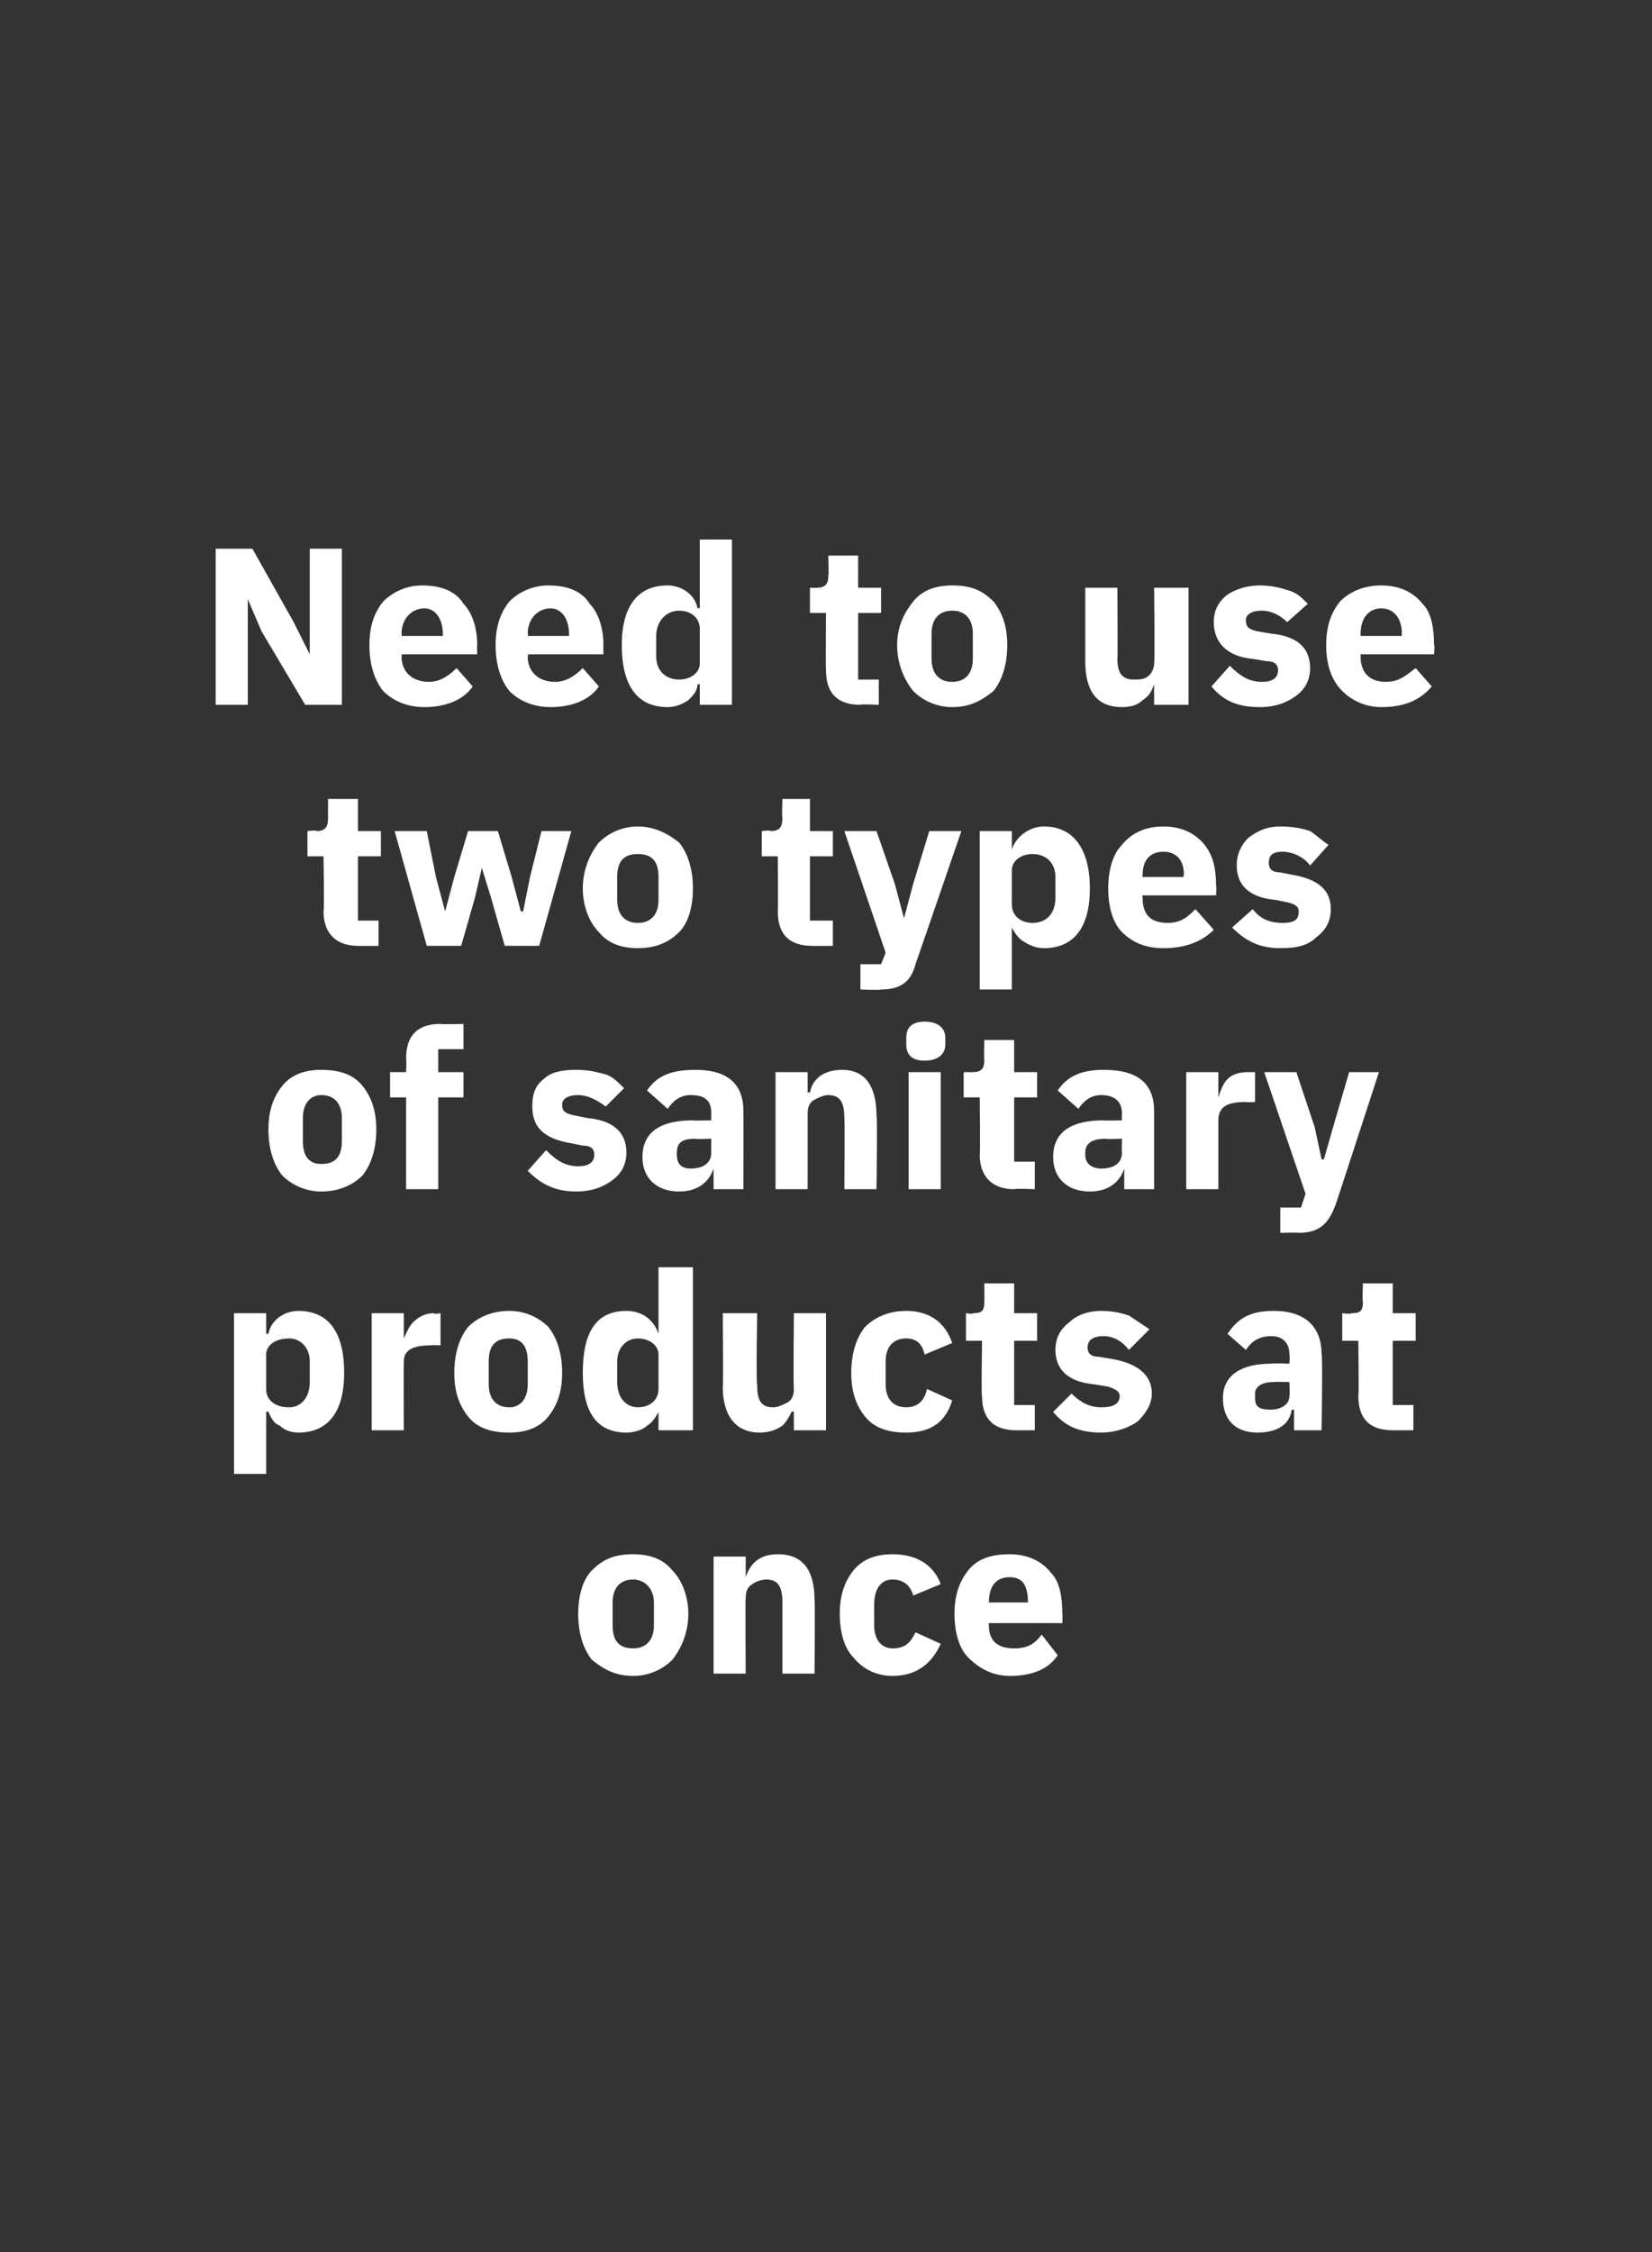
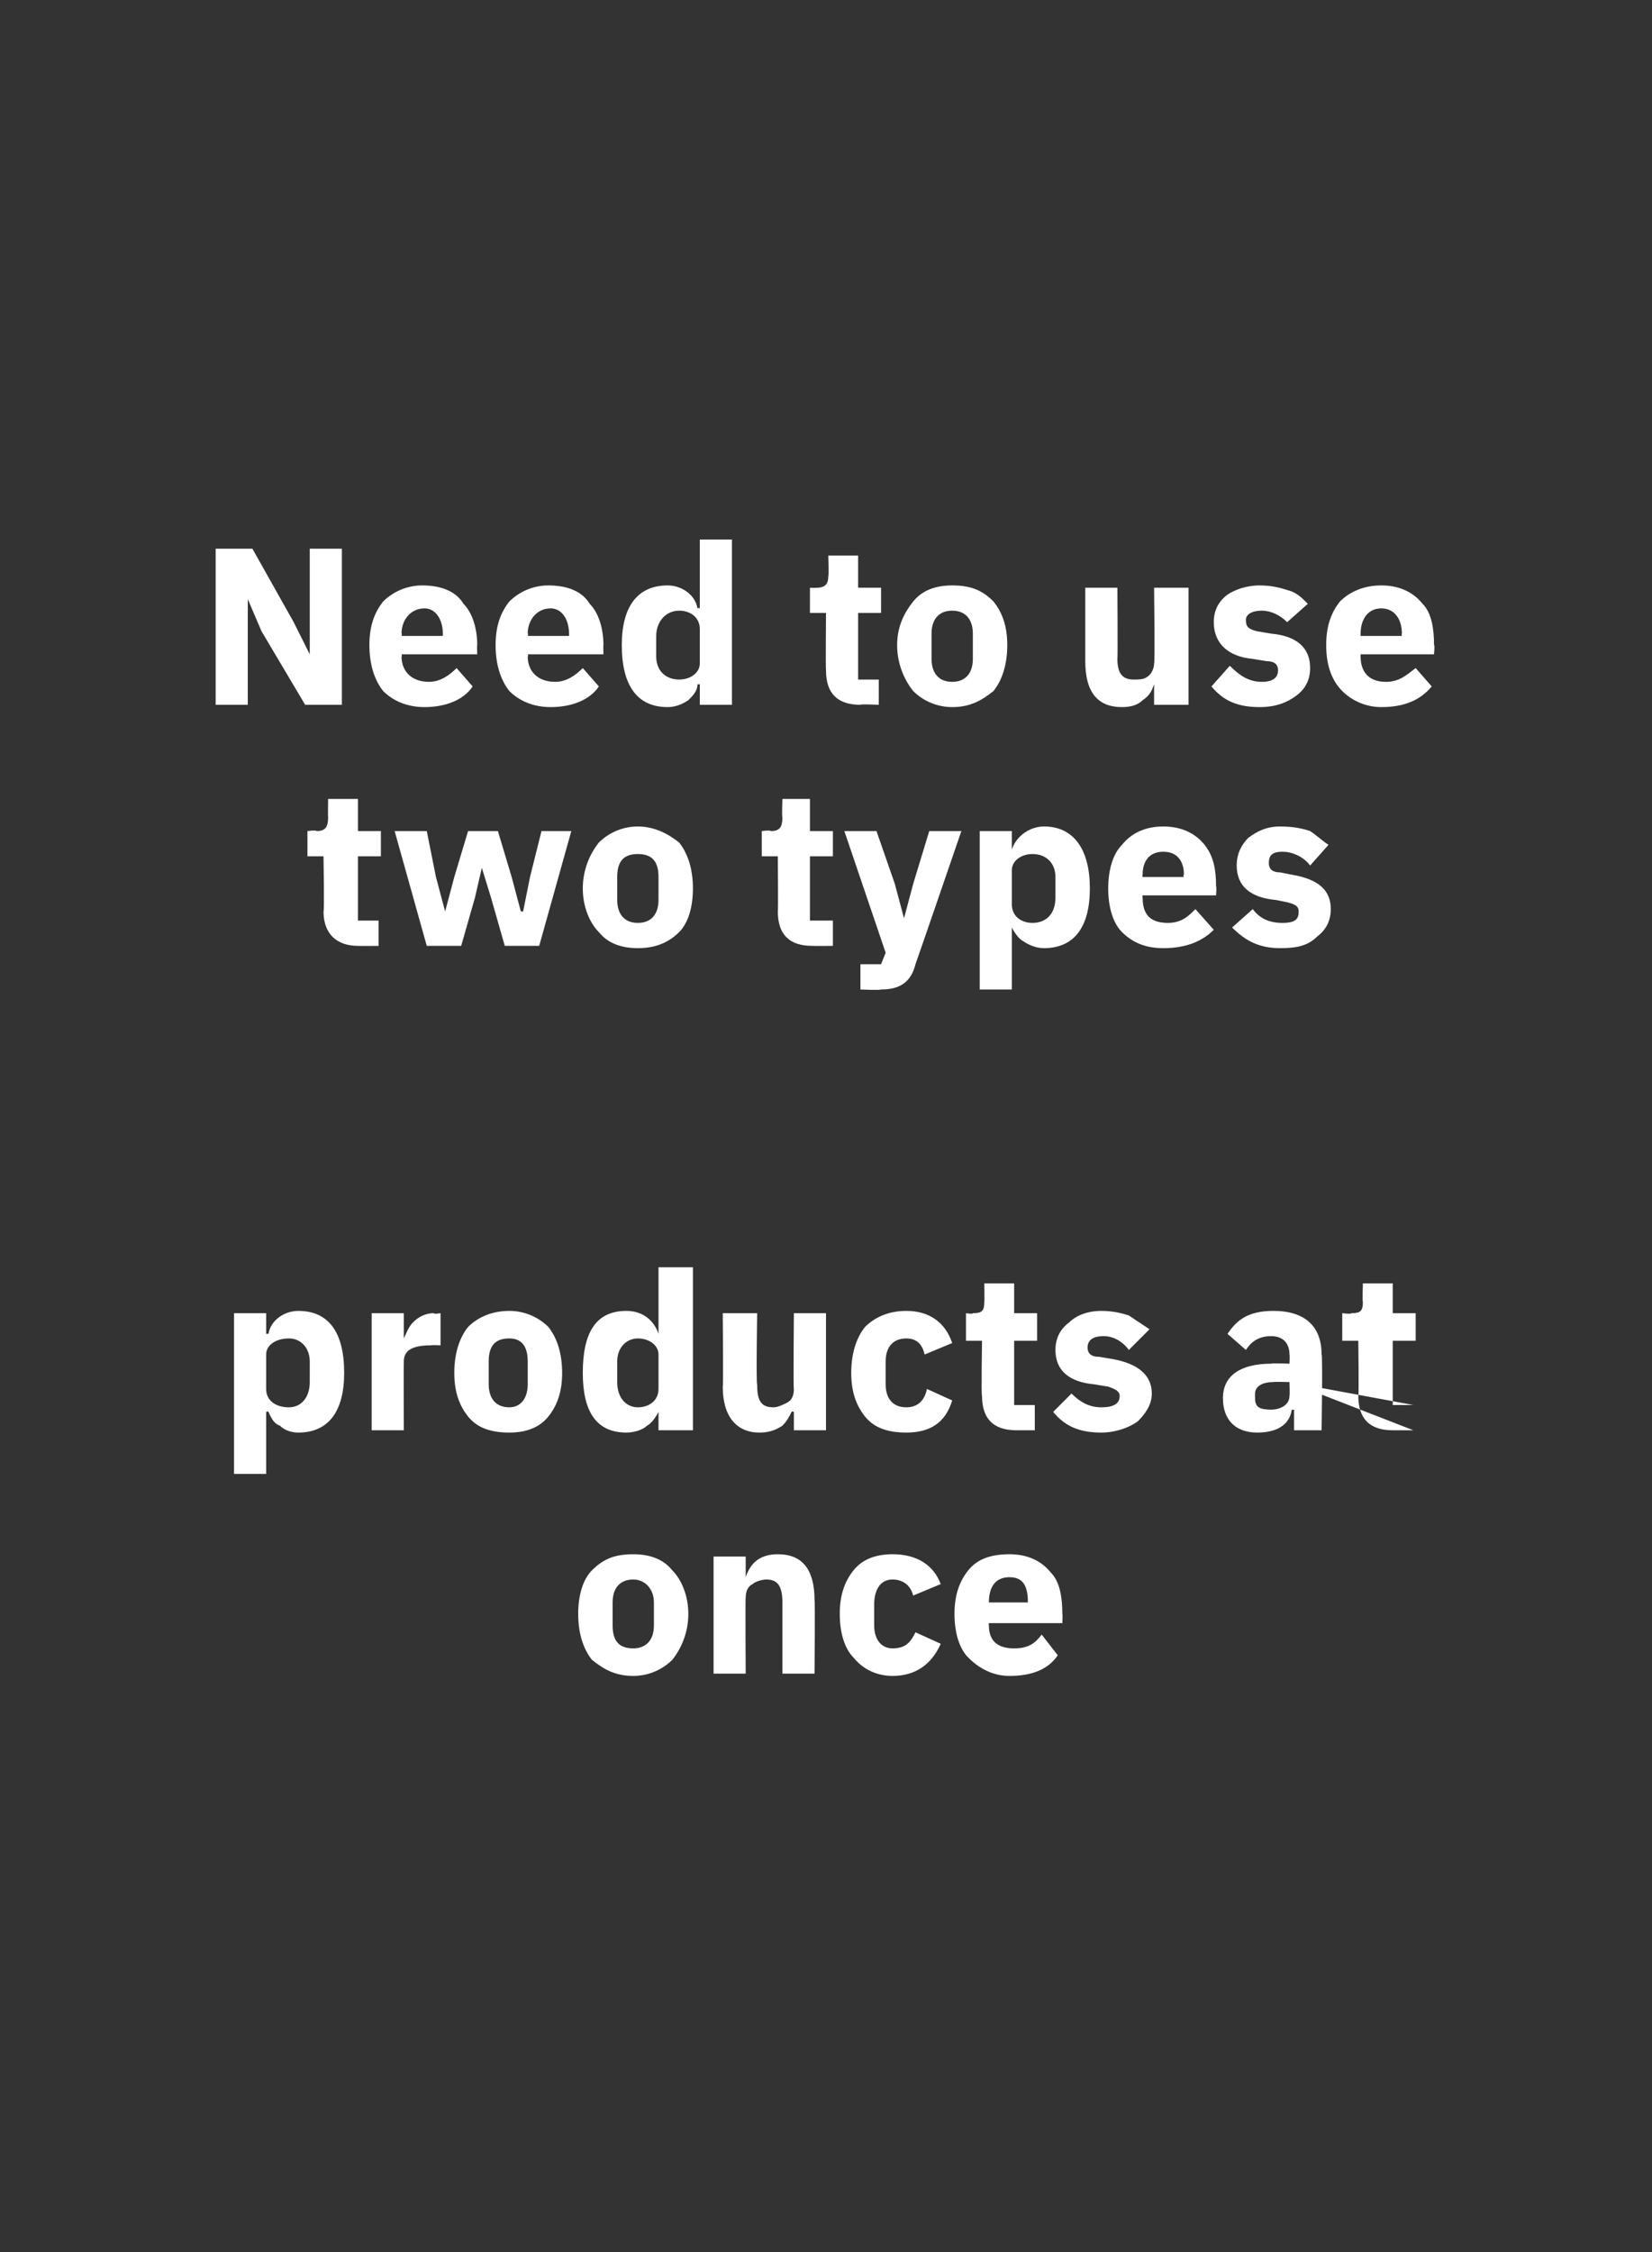
<svg xmlns="http://www.w3.org/2000/svg" version="1.1" width="72px" height="98.1px" viewBox="0 -1 72 98.1" style="top:-1px">
  <rect x="0" y="-1" width="72" height="98.1" fill="#333333" stroke="none" />
  <desc>Need to use two types of sanitary products at once</desc>
  <defs />
  <g id="Polygon175621">
    <path d="M 29.3 71.3 C 29.7 70.8 30 70.1 30 69.3 C 30 68.5 29.7 67.8 29.3 67.4 C 28.9 66.9 28.3 66.7 27.6 66.7 C 26.8 66.7 26.3 66.9 25.8 67.4 C 25.4 67.8 25.2 68.5 25.2 69.3 C 25.2 70.1 25.4 70.8 25.8 71.3 C 26.3 71.7 26.8 72 27.6 72 C 28.3 72 28.9 71.7 29.3 71.3 Z M 26.7 69.8 C 26.7 69.8 26.7 68.8 26.7 68.8 C 26.7 68.2 27 67.8 27.6 67.8 C 28.1 67.8 28.5 68.2 28.5 68.8 C 28.5 68.8 28.5 69.8 28.5 69.8 C 28.5 70.5 28.1 70.8 27.6 70.8 C 27 70.8 26.7 70.5 26.7 69.8 Z M 32.5 71.9 C 32.5 71.9 32.48 68.58 32.5 68.6 C 32.5 68.3 32.6 68.1 32.8 68 C 32.9 67.9 33.2 67.8 33.4 67.8 C 33.9 67.8 34.1 68.1 34.1 68.8 C 34.1 68.8 34.1 71.9 34.1 71.9 L 35.5 71.9 C 35.5 71.9 35.53 68.68 35.5 68.7 C 35.5 67.4 35 66.7 33.9 66.7 C 33.1 66.7 32.7 67.1 32.5 67.7 C 32.54 67.65 32.5 67.7 32.5 67.7 L 32.5 66.8 L 31.1 66.8 L 31.1 71.9 L 32.5 71.9 Z M 41 70.6 C 41 70.6 39.9 70.1 39.9 70.1 C 39.7 70.5 39.5 70.8 38.9 70.8 C 38.4 70.8 38.1 70.4 38.1 69.8 C 38.1 69.8 38.1 68.9 38.1 68.9 C 38.1 68.2 38.4 67.8 38.9 67.8 C 39.4 67.8 39.7 68.1 39.8 68.5 C 39.8 68.5 41 68 41 68 C 40.7 67.2 40 66.7 38.9 66.7 C 38.2 66.7 37.6 66.9 37.2 67.4 C 36.8 67.9 36.6 68.5 36.6 69.3 C 36.6 70.1 36.8 70.8 37.2 71.2 C 37.6 71.7 38.2 72 38.9 72 C 39.9 72 40.6 71.5 41 70.6 Z M 46.1 71.1 C 46.1 71.1 45.4 70.2 45.4 70.2 C 45.1 70.6 44.8 70.8 44.2 70.8 C 43.4 70.8 43.1 70.4 43.1 69.8 C 43.08 69.76 43.1 69.7 43.1 69.7 L 46.3 69.7 C 46.3 69.7 46.32 69.26 46.3 69.3 C 46.3 68.6 46.2 67.9 45.8 67.5 C 45.4 67 44.8 66.7 44 66.7 C 43.2 66.7 42.6 66.9 42.2 67.4 C 41.8 67.9 41.6 68.5 41.6 69.3 C 41.6 70.1 41.8 70.8 42.2 71.2 C 42.7 71.7 43.3 72 44 72 C 45 72 45.7 71.7 46.1 71.1 Z M 44.8 68.8 C 44.85 68.76 44.8 68.8 44.8 68.8 L 43.1 68.8 C 43.1 68.8 43.08 68.77 43.1 68.8 C 43.1 68.1 43.4 67.7 44 67.7 C 44.6 67.7 44.8 68.1 44.8 68.8 Z " stroke="none" fill="#fff" />
  </g>
  <g id="Polygon175620">
-     <path d="M 10.2 63.2 L 11.6 63.2 L 11.6 60.5 C 11.6 60.5 11.69 60.46 11.7 60.5 C 11.8 60.7 11.9 61 12.2 61.1 C 12.4 61.3 12.7 61.4 13 61.4 C 14.3 61.4 15 60.5 15 58.8 C 15 57 14.3 56.1 13 56.1 C 12.4 56.1 11.8 56.5 11.7 57.1 C 11.69 57.1 11.6 57.1 11.6 57.1 L 11.6 56.2 L 10.2 56.2 L 10.2 63.2 Z M 11.6 59.5 C 11.6 59.5 11.6 58 11.6 58 C 11.6 57.6 12 57.3 12.6 57.3 C 13.1 57.3 13.5 57.7 13.5 58.3 C 13.5 58.3 13.5 59.2 13.5 59.2 C 13.5 59.9 13.1 60.3 12.6 60.3 C 12 60.3 11.6 60 11.6 59.5 Z M 17.6 61.3 C 17.6 61.3 17.59 58.35 17.6 58.3 C 17.6 57.8 18 57.6 18.8 57.6 C 18.82 57.58 19.2 57.6 19.2 57.6 L 19.2 56.2 C 19.2 56.2 18.93 56.25 18.9 56.2 C 18.5 56.2 18.2 56.4 18 56.6 C 17.8 56.8 17.7 57.1 17.6 57.3 C 17.64 57.35 17.6 57.3 17.6 57.3 L 17.6 56.2 L 16.2 56.2 L 16.2 61.3 L 17.6 61.3 Z M 23.9 60.7 C 24.3 60.2 24.5 59.6 24.5 58.8 C 24.5 58 24.3 57.3 23.9 56.8 C 23.5 56.4 22.9 56.1 22.2 56.1 C 21.4 56.1 20.8 56.4 20.4 56.8 C 20 57.3 19.8 58 19.8 58.8 C 19.8 59.6 20 60.2 20.4 60.7 C 20.8 61.2 21.4 61.4 22.2 61.4 C 22.9 61.4 23.5 61.2 23.9 60.7 Z M 21.3 59.3 C 21.3 59.3 21.3 58.3 21.3 58.3 C 21.3 57.6 21.6 57.3 22.2 57.3 C 22.7 57.3 23 57.6 23 58.3 C 23 58.3 23 59.3 23 59.3 C 23 59.9 22.7 60.3 22.2 60.3 C 21.6 60.3 21.3 59.9 21.3 59.3 Z M 28.7 61.3 L 30.2 61.3 L 30.2 54.2 L 28.7 54.2 L 28.7 57.1 C 28.7 57.1 28.68 57.1 28.7 57.1 C 28.5 56.5 28 56.1 27.3 56.1 C 26 56.1 25.4 57 25.4 58.8 C 25.4 60.5 26 61.4 27.3 61.4 C 27.6 61.4 28 61.3 28.2 61.1 C 28.4 61 28.6 60.7 28.7 60.5 C 28.68 60.46 28.7 60.5 28.7 60.5 L 28.7 61.3 Z M 26.9 59.2 C 26.9 59.2 26.9 58.3 26.9 58.3 C 26.9 57.7 27.3 57.3 27.8 57.3 C 28.3 57.3 28.7 57.6 28.7 58 C 28.7 58 28.7 59.5 28.7 59.5 C 28.7 60 28.3 60.3 27.8 60.3 C 27.3 60.3 26.9 59.9 26.9 59.2 Z M 34.6 61.3 L 36 61.3 L 36 56.2 L 34.6 56.2 C 34.6 56.2 34.57 59.53 34.6 59.5 C 34.6 59.8 34.5 60 34.3 60.1 C 34.1 60.2 33.9 60.3 33.7 60.3 C 33.1 60.3 33 59.9 33 59.3 C 32.95 59.3 33 56.2 33 56.2 L 31.5 56.2 C 31.5 56.2 31.53 59.43 31.5 59.4 C 31.5 60.7 32.1 61.4 33.1 61.4 C 33.5 61.4 33.8 61.3 34.1 61.1 C 34.3 60.9 34.4 60.7 34.5 60.5 C 34.52 60.46 34.6 60.5 34.6 60.5 L 34.6 61.3 Z M 41.5 60 C 41.5 60 40.4 59.5 40.4 59.5 C 40.3 60 40 60.3 39.5 60.3 C 38.9 60.3 38.6 59.9 38.6 59.3 C 38.6 59.3 38.6 58.3 38.6 58.3 C 38.6 57.7 38.9 57.3 39.5 57.3 C 40 57.3 40.2 57.6 40.3 58 C 40.3 58 41.5 57.5 41.5 57.5 C 41.2 56.6 40.5 56.1 39.5 56.1 C 38.7 56.1 38.1 56.4 37.7 56.8 C 37.3 57.3 37.1 58 37.1 58.8 C 37.1 59.6 37.3 60.2 37.7 60.7 C 38.1 61.2 38.7 61.4 39.5 61.4 C 40.5 61.4 41.2 61 41.5 60 Z M 45.1 61.3 L 45.1 60.2 L 44.2 60.2 L 44.2 57.4 L 45.2 57.4 L 45.2 56.2 L 44.2 56.2 L 44.2 54.9 L 42.9 54.9 C 42.9 54.9 42.91 55.71 42.9 55.7 C 42.9 56.1 42.8 56.2 42.4 56.2 C 42.41 56.25 42.1 56.2 42.1 56.2 L 42.1 57.4 L 42.8 57.4 C 42.8 57.4 42.76 59.83 42.8 59.8 C 42.8 60.8 43.3 61.3 44.3 61.3 C 44.26 61.3 45.1 61.3 45.1 61.3 Z M 49.6 60.9 C 49.9 60.6 50.2 60.2 50.2 59.7 C 50.2 58.9 49.6 58.4 48.5 58.2 C 48.5 58.2 47.9 58.1 47.9 58.1 C 47.5 58.1 47.4 57.9 47.4 57.7 C 47.4 57.4 47.6 57.2 48.1 57.2 C 48.5 57.2 48.9 57.4 49.2 57.8 C 49.2 57.8 50.1 56.9 50.1 56.9 C 49.8 56.7 49.5 56.5 49.2 56.3 C 48.9 56.2 48.5 56.1 48 56.1 C 47.4 56.1 46.9 56.3 46.6 56.6 C 46.2 56.9 46 57.3 46 57.8 C 46 58.7 46.6 59.2 47.7 59.3 C 47.7 59.3 48.3 59.4 48.3 59.4 C 48.6 59.5 48.8 59.6 48.8 59.8 C 48.8 60.1 48.6 60.3 48 60.3 C 47.5 60.3 47.1 60.1 46.7 59.7 C 46.7 59.7 45.9 60.5 45.9 60.5 C 46.4 61.1 47 61.4 48 61.4 C 48.6 61.4 49.2 61.2 49.6 60.9 Z M 57.6 58 C 57.65 57.98 57.6 61.3 57.6 61.3 L 56.4 61.3 L 56.4 60.4 C 56.4 60.4 56.31 60.42 56.3 60.4 C 56.2 61.1 55.6 61.4 54.8 61.4 C 53.8 61.4 53.3 60.8 53.3 59.9 C 53.3 58.9 54.1 58.4 55.4 58.4 C 55.43 58.37 56.2 58.4 56.2 58.4 C 56.2 58.4 56.22 58.05 56.2 58 C 56.2 57.6 56 57.2 55.4 57.2 C 54.8 57.2 54.5 57.5 54.3 57.8 C 54.3 57.8 53.5 57.1 53.5 57.1 C 53.9 56.5 54.4 56.1 55.5 56.1 C 56.9 56.1 57.6 56.8 57.6 58 Z M 56.2 59.2 C 56.2 59.2 55.53 59.18 55.5 59.2 C 55 59.2 54.7 59.4 54.7 59.7 C 54.7 59.7 54.7 59.9 54.7 59.9 C 54.7 60.3 54.9 60.4 55.4 60.4 C 55.8 60.4 56.2 60.2 56.2 59.8 C 56.22 59.77 56.2 59.2 56.2 59.2 Z M 61.6 61.3 L 61.6 60.2 L 60.7 60.2 L 60.7 57.4 L 61.7 57.4 L 61.7 56.2 L 60.7 56.2 L 60.7 54.9 L 59.4 54.9 C 59.4 54.9 59.37 55.71 59.4 55.7 C 59.4 56.1 59.3 56.2 58.9 56.2 C 58.87 56.25 58.5 56.2 58.5 56.2 L 58.5 57.4 L 59.2 57.4 C 59.2 57.4 59.23 59.83 59.2 59.8 C 59.2 60.8 59.7 61.3 60.7 61.3 C 60.73 61.3 61.6 61.3 61.6 61.3 Z " stroke="none" fill="#fff" />
+     <path d="M 10.2 63.2 L 11.6 63.2 L 11.6 60.5 C 11.6 60.5 11.69 60.46 11.7 60.5 C 11.8 60.7 11.9 61 12.2 61.1 C 12.4 61.3 12.7 61.4 13 61.4 C 14.3 61.4 15 60.5 15 58.8 C 15 57 14.3 56.1 13 56.1 C 12.4 56.1 11.8 56.5 11.7 57.1 C 11.69 57.1 11.6 57.1 11.6 57.1 L 11.6 56.2 L 10.2 56.2 L 10.2 63.2 Z M 11.6 59.5 C 11.6 59.5 11.6 58 11.6 58 C 11.6 57.6 12 57.3 12.6 57.3 C 13.1 57.3 13.5 57.7 13.5 58.3 C 13.5 58.3 13.5 59.2 13.5 59.2 C 13.5 59.9 13.1 60.3 12.6 60.3 C 12 60.3 11.6 60 11.6 59.5 Z M 17.6 61.3 C 17.6 61.3 17.59 58.35 17.6 58.3 C 17.6 57.8 18 57.6 18.8 57.6 C 18.82 57.58 19.2 57.6 19.2 57.6 L 19.2 56.2 C 19.2 56.2 18.93 56.25 18.9 56.2 C 18.5 56.2 18.2 56.4 18 56.6 C 17.8 56.8 17.7 57.1 17.6 57.3 C 17.64 57.35 17.6 57.3 17.6 57.3 L 17.6 56.2 L 16.2 56.2 L 16.2 61.3 L 17.6 61.3 Z M 23.9 60.7 C 24.3 60.2 24.5 59.6 24.5 58.8 C 24.5 58 24.3 57.3 23.9 56.8 C 23.5 56.4 22.9 56.1 22.2 56.1 C 21.4 56.1 20.8 56.4 20.4 56.8 C 20 57.3 19.8 58 19.8 58.8 C 19.8 59.6 20 60.2 20.4 60.7 C 20.8 61.2 21.4 61.4 22.2 61.4 C 22.9 61.4 23.5 61.2 23.9 60.7 Z M 21.3 59.3 C 21.3 59.3 21.3 58.3 21.3 58.3 C 21.3 57.6 21.6 57.3 22.2 57.3 C 22.7 57.3 23 57.6 23 58.3 C 23 58.3 23 59.3 23 59.3 C 23 59.9 22.7 60.3 22.2 60.3 C 21.6 60.3 21.3 59.9 21.3 59.3 Z M 28.7 61.3 L 30.2 61.3 L 30.2 54.2 L 28.7 54.2 L 28.7 57.1 C 28.7 57.1 28.68 57.1 28.7 57.1 C 28.5 56.5 28 56.1 27.3 56.1 C 26 56.1 25.4 57 25.4 58.8 C 25.4 60.5 26 61.4 27.3 61.4 C 27.6 61.4 28 61.3 28.2 61.1 C 28.4 61 28.6 60.7 28.7 60.5 C 28.68 60.46 28.7 60.5 28.7 60.5 L 28.7 61.3 Z M 26.9 59.2 C 26.9 59.2 26.9 58.3 26.9 58.3 C 26.9 57.7 27.3 57.3 27.8 57.3 C 28.3 57.3 28.7 57.6 28.7 58 C 28.7 58 28.7 59.5 28.7 59.5 C 28.7 60 28.3 60.3 27.8 60.3 C 27.3 60.3 26.9 59.9 26.9 59.2 Z M 34.6 61.3 L 36 61.3 L 36 56.2 L 34.6 56.2 C 34.6 56.2 34.57 59.53 34.6 59.5 C 34.6 59.8 34.5 60 34.3 60.1 C 34.1 60.2 33.9 60.3 33.7 60.3 C 33.1 60.3 33 59.9 33 59.3 C 32.95 59.3 33 56.2 33 56.2 L 31.5 56.2 C 31.5 56.2 31.53 59.43 31.5 59.4 C 31.5 60.7 32.1 61.4 33.1 61.4 C 33.5 61.4 33.8 61.3 34.1 61.1 C 34.3 60.9 34.4 60.7 34.5 60.5 C 34.52 60.46 34.6 60.5 34.6 60.5 L 34.6 61.3 Z M 41.5 60 C 41.5 60 40.4 59.5 40.4 59.5 C 40.3 60 40 60.3 39.5 60.3 C 38.9 60.3 38.6 59.9 38.6 59.3 C 38.6 59.3 38.6 58.3 38.6 58.3 C 38.6 57.7 38.9 57.3 39.5 57.3 C 40 57.3 40.2 57.6 40.3 58 C 40.3 58 41.5 57.5 41.5 57.5 C 41.2 56.6 40.5 56.1 39.5 56.1 C 38.7 56.1 38.1 56.4 37.7 56.8 C 37.3 57.3 37.1 58 37.1 58.8 C 37.1 59.6 37.3 60.2 37.7 60.7 C 38.1 61.2 38.7 61.4 39.5 61.4 C 40.5 61.4 41.2 61 41.5 60 Z M 45.1 61.3 L 45.1 60.2 L 44.2 60.2 L 44.2 57.4 L 45.2 57.4 L 45.2 56.2 L 44.2 56.2 L 44.2 54.9 L 42.9 54.9 C 42.9 54.9 42.91 55.71 42.9 55.7 C 42.9 56.1 42.8 56.2 42.4 56.2 C 42.41 56.25 42.1 56.2 42.1 56.2 L 42.1 57.4 L 42.8 57.4 C 42.8 57.4 42.76 59.83 42.8 59.8 C 42.8 60.8 43.3 61.3 44.3 61.3 C 44.26 61.3 45.1 61.3 45.1 61.3 Z M 49.6 60.9 C 49.9 60.6 50.2 60.2 50.2 59.7 C 50.2 58.9 49.6 58.4 48.5 58.2 C 48.5 58.2 47.9 58.1 47.9 58.1 C 47.5 58.1 47.4 57.9 47.4 57.7 C 47.4 57.4 47.6 57.2 48.1 57.2 C 48.5 57.2 48.9 57.4 49.2 57.8 C 49.2 57.8 50.1 56.9 50.1 56.9 C 49.8 56.7 49.5 56.5 49.2 56.3 C 48.9 56.2 48.5 56.1 48 56.1 C 47.4 56.1 46.9 56.3 46.6 56.6 C 46.2 56.9 46 57.3 46 57.8 C 46 58.7 46.6 59.2 47.7 59.3 C 47.7 59.3 48.3 59.4 48.3 59.4 C 48.6 59.5 48.8 59.6 48.8 59.8 C 48.8 60.1 48.6 60.3 48 60.3 C 47.5 60.3 47.1 60.1 46.7 59.7 C 46.7 59.7 45.9 60.5 45.9 60.5 C 46.4 61.1 47 61.4 48 61.4 C 48.6 61.4 49.2 61.2 49.6 60.9 Z M 57.6 58 C 57.65 57.98 57.6 61.3 57.6 61.3 L 56.4 61.3 L 56.4 60.4 C 56.4 60.4 56.31 60.42 56.3 60.4 C 56.2 61.1 55.6 61.4 54.8 61.4 C 53.8 61.4 53.3 60.8 53.3 59.9 C 53.3 58.9 54.1 58.4 55.4 58.4 C 55.43 58.37 56.2 58.4 56.2 58.4 C 56.2 58.4 56.22 58.05 56.2 58 C 56.2 57.6 56 57.2 55.4 57.2 C 54.8 57.2 54.5 57.5 54.3 57.8 C 54.3 57.8 53.5 57.1 53.5 57.1 C 53.9 56.5 54.4 56.1 55.5 56.1 C 56.9 56.1 57.6 56.8 57.6 58 Z M 56.2 59.2 C 56.2 59.2 55.53 59.18 55.5 59.2 C 55 59.2 54.7 59.4 54.7 59.7 C 54.7 59.7 54.7 59.9 54.7 59.9 C 54.7 60.3 54.9 60.4 55.4 60.4 C 55.8 60.4 56.2 60.2 56.2 59.8 C 56.22 59.77 56.2 59.2 56.2 59.2 Z L 61.6 60.2 L 60.7 60.2 L 60.7 57.4 L 61.7 57.4 L 61.7 56.2 L 60.7 56.2 L 60.7 54.9 L 59.4 54.9 C 59.4 54.9 59.37 55.71 59.4 55.7 C 59.4 56.1 59.3 56.2 58.9 56.2 C 58.87 56.25 58.5 56.2 58.5 56.2 L 58.5 57.4 L 59.2 57.4 C 59.2 57.4 59.23 59.83 59.2 59.8 C 59.2 60.8 59.7 61.3 60.7 61.3 C 60.73 61.3 61.6 61.3 61.6 61.3 Z " stroke="none" fill="#fff" />
  </g>
  <g id="Polygon175619">
-     <path d="M 15.8 50.2 C 16.2 49.7 16.4 49 16.4 48.2 C 16.4 47.4 16.2 46.8 15.8 46.3 C 15.4 45.8 14.8 45.6 14 45.6 C 13.3 45.6 12.7 45.8 12.3 46.3 C 11.9 46.8 11.7 47.4 11.7 48.2 C 11.7 49 11.9 49.7 12.3 50.2 C 12.7 50.6 13.3 50.9 14 50.9 C 14.8 50.9 15.4 50.6 15.8 50.2 Z M 13.2 48.7 C 13.2 48.7 13.2 47.7 13.2 47.7 C 13.2 47.1 13.5 46.7 14 46.7 C 14.6 46.7 14.9 47.1 14.9 47.7 C 14.9 47.7 14.9 48.7 14.9 48.7 C 14.9 49.4 14.6 49.7 14 49.7 C 13.5 49.7 13.2 49.4 13.2 48.7 Z M 17.7 50.8 L 19.1 50.8 L 19.1 46.8 L 20.2 46.8 L 20.2 45.7 L 19.1 45.7 L 19.1 44.7 L 20.2 44.7 L 20.2 43.6 C 20.2 43.6 19.23 43.63 19.2 43.6 C 18.2 43.6 17.7 44.1 17.7 45.1 C 17.72 45.1 17.7 45.7 17.7 45.7 L 17 45.7 L 17 46.8 L 17.7 46.8 L 17.7 50.8 Z M 26.7 50.4 C 27.1 50.1 27.3 49.7 27.3 49.2 C 27.3 48.3 26.7 47.8 25.6 47.7 C 25.6 47.7 25.1 47.6 25.1 47.6 C 24.6 47.5 24.5 47.4 24.5 47.1 C 24.5 46.9 24.7 46.7 25.2 46.7 C 25.6 46.7 26 46.9 26.4 47.2 C 26.4 47.2 27.2 46.4 27.2 46.4 C 26.9 46.1 26.7 45.9 26.4 45.8 C 26 45.7 25.7 45.6 25.1 45.6 C 24.5 45.6 24 45.7 23.7 46 C 23.3 46.3 23.2 46.7 23.2 47.2 C 23.2 48.1 23.7 48.6 24.9 48.8 C 24.9 48.8 25.4 48.9 25.4 48.9 C 25.7 48.9 25.9 49 25.9 49.3 C 25.9 49.6 25.7 49.8 25.2 49.8 C 24.6 49.8 24.2 49.5 23.8 49.1 C 23.8 49.1 23 50 23 50 C 23.5 50.5 24.1 50.9 25.1 50.9 C 25.8 50.9 26.3 50.7 26.7 50.4 Z M 32.4 47.4 C 32.41 47.43 32.4 50.8 32.4 50.8 L 31.1 50.8 L 31.1 49.9 C 31.1 49.9 31.07 49.87 31.1 49.9 C 30.9 50.5 30.4 50.9 29.6 50.9 C 28.6 50.9 28 50.3 28 49.4 C 28 48.3 28.8 47.8 30.2 47.8 C 30.19 47.82 31 47.8 31 47.8 C 31 47.8 30.99 47.5 31 47.5 C 31 47 30.8 46.7 30.1 46.7 C 29.6 46.7 29.3 47 29.1 47.3 C 29.1 47.3 28.2 46.5 28.2 46.5 C 28.6 45.9 29.2 45.6 30.3 45.6 C 31.7 45.6 32.4 46.2 32.4 47.4 Z M 31 48.6 C 31 48.6 30.29 48.63 30.3 48.6 C 29.7 48.6 29.5 48.8 29.5 49.2 C 29.5 49.2 29.5 49.3 29.5 49.3 C 29.5 49.7 29.7 49.9 30.1 49.9 C 30.6 49.9 31 49.7 31 49.2 C 30.99 49.23 31 48.6 31 48.6 Z M 35.2 50.8 C 35.2 50.8 35.2 47.48 35.2 47.5 C 35.2 47.2 35.3 47 35.5 46.9 C 35.7 46.8 35.9 46.7 36.1 46.7 C 36.6 46.7 36.8 47 36.8 47.7 C 36.82 47.7 36.8 50.8 36.8 50.8 L 38.2 50.8 C 38.2 50.8 38.25 47.59 38.2 47.6 C 38.2 46.3 37.7 45.6 36.7 45.6 C 35.9 45.6 35.4 46 35.3 46.6 C 35.26 46.56 35.2 46.6 35.2 46.6 L 35.2 45.7 L 33.8 45.7 L 33.8 50.8 L 35.2 50.8 Z M 41.2 44.5 C 41.2 44.5 41.2 44.2 41.2 44.2 C 41.2 43.8 40.9 43.5 40.3 43.5 C 39.7 43.5 39.5 43.8 39.5 44.2 C 39.5 44.2 39.5 44.5 39.5 44.5 C 39.5 44.9 39.7 45.2 40.3 45.2 C 40.9 45.2 41.2 44.9 41.2 44.5 Z M 39.6 50.8 L 41 50.8 L 41 45.7 L 39.6 45.7 L 39.6 50.8 Z M 45.1 50.8 L 45.1 49.6 L 44.2 49.6 L 44.2 46.8 L 45.2 46.8 L 45.2 45.7 L 44.2 45.7 L 44.2 44.3 L 42.9 44.3 C 42.9 44.3 42.88 45.16 42.9 45.2 C 42.9 45.5 42.8 45.7 42.4 45.7 C 42.38 45.7 42 45.7 42 45.7 L 42 46.8 L 42.7 46.8 C 42.7 46.8 42.73 49.28 42.7 49.3 C 42.7 50.2 43.2 50.8 44.2 50.8 C 44.24 50.76 45.1 50.8 45.1 50.8 Z M 50.3 47.4 C 50.3 47.43 50.3 50.8 50.3 50.8 L 49 50.8 L 49 49.9 C 49 49.9 48.96 49.87 49 49.9 C 48.8 50.5 48.3 50.9 47.5 50.9 C 46.5 50.9 45.9 50.3 45.9 49.4 C 45.9 48.3 46.7 47.8 48.1 47.8 C 48.08 47.82 48.9 47.8 48.9 47.8 C 48.9 47.8 48.88 47.5 48.9 47.5 C 48.9 47 48.6 46.7 48 46.7 C 47.5 46.7 47.2 47 47 47.3 C 47 47.3 46.1 46.5 46.1 46.5 C 46.5 45.9 47.1 45.6 48.1 45.6 C 49.6 45.6 50.3 46.2 50.3 47.4 Z M 48.9 48.6 C 48.9 48.6 48.18 48.63 48.2 48.6 C 47.6 48.6 47.3 48.8 47.3 49.2 C 47.3 49.2 47.3 49.3 47.3 49.3 C 47.3 49.7 47.6 49.9 48 49.9 C 48.5 49.9 48.9 49.7 48.9 49.2 C 48.88 49.23 48.9 48.6 48.9 48.6 Z M 53.1 50.8 C 53.1 50.8 53.1 47.8 53.1 47.8 C 53.1 47.2 53.5 47 54.3 47 C 54.33 47.03 54.7 47 54.7 47 L 54.7 45.7 C 54.7 45.7 54.43 45.7 54.4 45.7 C 54 45.7 53.7 45.8 53.5 46 C 53.3 46.2 53.2 46.5 53.1 46.8 C 53.14 46.8 53.1 46.8 53.1 46.8 L 53.1 45.7 L 51.7 45.7 L 51.7 50.8 L 53.1 50.8 Z M 58.1 48.1 L 57.7 49.5 L 57.6 49.5 L 57.3 48.1 L 56.5 45.7 L 55.1 45.7 L 56.9 51 L 56.7 51.6 L 55.8 51.6 L 55.8 52.7 C 55.8 52.7 56.65 52.68 56.6 52.7 C 57.5 52.7 57.9 52.3 58.2 51.5 C 58.2 51.54 60.1 45.7 60.1 45.7 L 58.8 45.7 L 58.1 48.1 Z " stroke="none" fill="#fff" />
-   </g>
+     </g>
  <g id="Polygon175618">
    <path d="M 16.5 40.2 L 16.5 39.1 L 15.6 39.1 L 15.6 36.3 L 16.6 36.3 L 16.6 35.2 L 15.6 35.2 L 15.6 33.8 L 14.3 33.8 C 14.3 33.8 14.29 34.62 14.3 34.6 C 14.3 35 14.2 35.2 13.8 35.2 C 13.79 35.15 13.4 35.2 13.4 35.2 L 13.4 36.3 L 14.1 36.3 C 14.1 36.3 14.14 38.74 14.1 38.7 C 14.1 39.7 14.7 40.2 15.6 40.2 C 15.65 40.21 16.5 40.2 16.5 40.2 Z M 18.6 40.2 L 20.1 40.2 L 20.7 38.1 L 21 36.8 L 21 36.8 L 21.4 38.1 L 22 40.2 L 23.5 40.2 L 24.9 35.2 L 23.6 35.2 L 23.1 37.2 L 22.8 38.7 L 22.7 38.7 L 22.3 37.2 L 21.7 35.2 L 20.4 35.2 L 19.8 37.2 L 19.4 38.7 L 19.4 38.7 L 19 37.2 L 18.6 35.2 L 17.2 35.2 L 18.6 40.2 Z M 29.6 39.6 C 30 39.2 30.2 38.5 30.2 37.7 C 30.2 36.9 30 36.2 29.6 35.7 C 29.1 35.3 28.5 35 27.8 35 C 27.1 35 26.5 35.3 26.1 35.7 C 25.7 36.2 25.4 36.9 25.4 37.7 C 25.4 38.5 25.7 39.2 26.1 39.6 C 26.5 40.1 27.1 40.3 27.8 40.3 C 28.5 40.3 29.1 40.1 29.6 39.6 Z M 26.9 38.2 C 26.9 38.2 26.9 37.2 26.9 37.2 C 26.9 36.5 27.2 36.2 27.8 36.2 C 28.4 36.2 28.7 36.5 28.7 37.2 C 28.7 37.2 28.7 38.2 28.7 38.2 C 28.7 38.8 28.4 39.2 27.8 39.2 C 27.2 39.2 26.9 38.8 26.9 38.2 Z M 36.3 40.2 L 36.3 39.1 L 35.3 39.1 L 35.3 36.3 L 36.3 36.3 L 36.3 35.2 L 35.3 35.2 L 35.3 33.8 L 34.1 33.8 C 34.1 33.8 34.07 34.62 34.1 34.6 C 34.1 35 34 35.2 33.6 35.2 C 33.57 35.15 33.2 35.2 33.2 35.2 L 33.2 36.3 L 33.9 36.3 C 33.9 36.3 33.92 38.74 33.9 38.7 C 33.9 39.7 34.4 40.2 35.4 40.2 C 35.43 40.21 36.3 40.2 36.3 40.2 Z M 39.8 37.5 L 39.4 39 L 39.4 39 L 39 37.5 L 38.2 35.2 L 36.8 35.2 L 38.6 40.5 L 38.4 41 L 37.5 41 L 37.5 42.1 C 37.5 42.1 38.36 42.14 38.4 42.1 C 39.2 42.1 39.7 41.8 39.9 41 C 39.91 40.99 41.9 35.2 41.9 35.2 L 40.5 35.2 L 39.8 37.5 Z M 42.7 42.1 L 44.1 42.1 L 44.1 39.4 C 44.1 39.4 44.15 39.36 44.1 39.4 C 44.2 39.6 44.4 39.9 44.6 40 C 44.9 40.2 45.2 40.3 45.5 40.3 C 46.8 40.3 47.5 39.4 47.5 37.7 C 47.5 36 46.8 35 45.5 35 C 44.9 35 44.3 35.4 44.1 36 C 44.15 36 44.1 36 44.1 36 L 44.1 35.2 L 42.7 35.2 L 42.7 42.1 Z M 44.1 38.4 C 44.1 38.4 44.1 36.9 44.1 36.9 C 44.1 36.5 44.5 36.2 45 36.2 C 45.6 36.2 46 36.6 46 37.2 C 46 37.2 46 38.1 46 38.1 C 46 38.8 45.6 39.2 45 39.2 C 44.5 39.2 44.1 38.9 44.1 38.4 Z M 52.9 39.5 C 52.9 39.5 52.1 38.6 52.1 38.6 C 51.8 38.9 51.5 39.2 50.9 39.2 C 50.1 39.2 49.8 38.8 49.8 38.1 C 49.78 38.12 49.8 38 49.8 38 L 53 38 C 53 38 53.03 37.62 53 37.6 C 53 36.9 52.9 36.3 52.5 35.8 C 52.1 35.3 51.5 35 50.7 35 C 49.9 35 49.3 35.3 48.9 35.8 C 48.5 36.2 48.3 36.9 48.3 37.7 C 48.3 38.5 48.5 39.2 48.9 39.6 C 49.4 40.1 50 40.3 50.7 40.3 C 51.7 40.3 52.4 40 52.9 39.5 Z M 51.6 37.1 C 51.55 37.12 51.6 37.2 51.6 37.2 L 49.8 37.2 C 49.8 37.2 49.78 37.13 49.8 37.1 C 49.8 36.5 50.1 36.1 50.7 36.1 C 51.3 36.1 51.6 36.5 51.6 37.1 Z M 57.4 39.8 C 57.8 39.5 58 39.1 58 38.6 C 58 37.8 57.5 37.3 56.3 37.1 C 56.3 37.1 55.8 37 55.8 37 C 55.4 37 55.3 36.8 55.3 36.6 C 55.3 36.3 55.4 36.1 55.9 36.1 C 56.3 36.1 56.8 36.3 57.1 36.7 C 57.1 36.7 57.9 35.8 57.9 35.8 C 57.6 35.6 57.4 35.4 57.1 35.2 C 56.8 35.1 56.4 35 55.8 35 C 55.2 35 54.8 35.2 54.4 35.5 C 54.1 35.8 53.9 36.2 53.9 36.7 C 53.9 37.6 54.5 38.1 55.6 38.2 C 55.6 38.2 56.1 38.3 56.1 38.3 C 56.5 38.4 56.6 38.5 56.6 38.7 C 56.6 39 56.5 39.2 55.9 39.2 C 55.3 39.2 54.9 39 54.6 38.6 C 54.6 38.6 53.7 39.4 53.7 39.4 C 54.3 40 54.9 40.3 55.8 40.3 C 56.5 40.3 57 40.2 57.4 39.8 Z " stroke="none" fill="#fff" />
  </g>
  <g id="Polygon175617">
    <path d="M 13.3 29.7 L 14.9 29.7 L 14.9 22.9 L 13.5 22.9 L 13.5 27.5 L 13.5 27.5 L 12.8 26.1 L 11 22.9 L 9.4 22.9 L 9.4 29.7 L 10.8 29.7 L 10.8 25.1 L 10.8 25.1 L 11.4 26.5 L 13.3 29.7 Z M 20.6 28.9 C 20.6 28.9 19.9 28.1 19.9 28.1 C 19.6 28.4 19.2 28.7 18.7 28.7 C 17.9 28.7 17.5 28.2 17.5 27.6 C 17.53 27.57 17.5 27.5 17.5 27.5 L 20.8 27.5 C 20.8 27.5 20.78 27.07 20.8 27.1 C 20.8 26.4 20.6 25.7 20.2 25.3 C 19.9 24.8 19.3 24.5 18.4 24.5 C 17.7 24.5 17.1 24.8 16.7 25.2 C 16.3 25.7 16.1 26.3 16.1 27.1 C 16.1 27.9 16.3 28.6 16.7 29.1 C 17.1 29.5 17.7 29.8 18.5 29.8 C 19.4 29.8 20.2 29.5 20.6 28.9 Z M 19.3 26.6 C 19.31 26.57 19.3 26.7 19.3 26.7 L 17.5 26.7 C 17.5 26.7 17.53 26.58 17.5 26.6 C 17.5 26 17.9 25.5 18.5 25.5 C 19 25.5 19.3 26 19.3 26.6 Z M 26.1 28.9 C 26.1 28.9 25.4 28.1 25.4 28.1 C 25.1 28.4 24.7 28.7 24.2 28.7 C 23.4 28.7 23 28.2 23 27.6 C 23.04 27.57 23 27.5 23 27.5 L 26.3 27.5 C 26.3 27.5 26.29 27.07 26.3 27.1 C 26.3 26.4 26.1 25.7 25.7 25.3 C 25.4 24.8 24.8 24.5 23.9 24.5 C 23.2 24.5 22.6 24.8 22.2 25.2 C 21.8 25.7 21.6 26.3 21.6 27.1 C 21.6 27.9 21.8 28.6 22.2 29.1 C 22.6 29.5 23.2 29.8 24 29.8 C 24.9 29.8 25.7 29.5 26.1 28.9 Z M 24.8 26.6 C 24.81 26.57 24.8 26.7 24.8 26.7 L 23 26.7 C 23 26.7 23.04 26.58 23 26.6 C 23 26 23.4 25.5 24 25.5 C 24.5 25.5 24.8 26 24.8 26.6 Z M 30.5 29.7 L 31.9 29.7 L 31.9 22.5 L 30.5 22.5 L 30.5 25.5 C 30.5 25.5 30.45 25.46 30.4 25.5 C 30.3 24.9 29.7 24.5 29.1 24.5 C 27.8 24.5 27.1 25.4 27.1 27.1 C 27.1 28.9 27.8 29.8 29.1 29.8 C 29.4 29.8 29.7 29.7 30 29.5 C 30.2 29.3 30.4 29.1 30.4 28.8 C 30.45 28.82 30.5 28.8 30.5 28.8 L 30.5 29.7 Z M 28.6 27.6 C 28.6 27.6 28.6 26.7 28.6 26.7 C 28.6 26.1 29 25.6 29.6 25.6 C 30.1 25.6 30.5 25.9 30.5 26.4 C 30.5 26.4 30.5 27.9 30.5 27.9 C 30.5 28.3 30.1 28.6 29.6 28.6 C 29 28.6 28.6 28.2 28.6 27.6 Z M 38.3 29.7 L 38.3 28.6 L 37.4 28.6 L 37.4 25.7 L 38.4 25.7 L 38.4 24.6 L 37.4 24.6 L 37.4 23.2 L 36.1 23.2 C 36.1 23.2 36.13 24.07 36.1 24.1 C 36.1 24.4 36 24.6 35.6 24.6 C 35.63 24.61 35.3 24.6 35.3 24.6 L 35.3 25.7 L 36 25.7 C 36 25.7 35.98 28.19 36 28.2 C 36 29.2 36.5 29.7 37.5 29.7 C 37.49 29.66 38.3 29.7 38.3 29.7 Z M 43.3 29.1 C 43.7 28.6 43.9 27.9 43.9 27.1 C 43.9 26.3 43.7 25.7 43.3 25.2 C 42.8 24.7 42.3 24.5 41.5 24.5 C 40.8 24.5 40.2 24.7 39.8 25.2 C 39.4 25.7 39.1 26.3 39.1 27.1 C 39.1 27.9 39.4 28.6 39.8 29.1 C 40.2 29.5 40.8 29.8 41.5 29.8 C 42.3 29.8 42.8 29.5 43.3 29.1 Z M 40.6 27.7 C 40.6 27.7 40.6 26.6 40.6 26.6 C 40.6 26 40.9 25.6 41.5 25.6 C 42.1 25.6 42.4 26 42.4 26.6 C 42.4 26.6 42.4 27.7 42.4 27.7 C 42.4 28.3 42.1 28.7 41.5 28.7 C 40.9 28.7 40.6 28.3 40.6 27.7 Z M 50.3 29.7 L 51.8 29.7 L 51.8 24.6 L 50.3 24.6 C 50.3 24.6 50.34 27.89 50.3 27.9 C 50.3 28.1 50.2 28.3 50.1 28.4 C 49.9 28.6 49.7 28.6 49.4 28.6 C 48.9 28.6 48.7 28.3 48.7 27.7 C 48.72 27.66 48.7 24.6 48.7 24.6 L 47.3 24.6 C 47.3 24.6 47.3 27.79 47.3 27.8 C 47.3 29.1 47.8 29.8 48.9 29.8 C 49.3 29.8 49.6 29.7 49.8 29.5 C 50.1 29.3 50.2 29.1 50.3 28.8 C 50.29 28.82 50.3 28.8 50.3 28.8 L 50.3 29.7 Z M 56.5 29.3 C 56.9 29 57.1 28.6 57.1 28.1 C 57.1 27.2 56.5 26.7 55.4 26.6 C 55.4 26.6 54.8 26.5 54.8 26.5 C 54.4 26.4 54.3 26.3 54.3 26 C 54.3 25.8 54.5 25.6 55 25.6 C 55.4 25.6 55.8 25.8 56.1 26.1 C 56.1 26.1 57 25.3 57 25.3 C 56.7 25 56.5 24.8 56.1 24.7 C 55.8 24.6 55.4 24.5 54.9 24.5 C 54.3 24.5 53.8 24.7 53.5 24.9 C 53.1 25.2 52.9 25.6 52.9 26.1 C 52.9 27 53.5 27.6 54.6 27.7 C 54.6 27.7 55.2 27.8 55.2 27.8 C 55.5 27.8 55.7 27.9 55.7 28.2 C 55.7 28.5 55.5 28.7 55 28.7 C 54.4 28.7 54 28.4 53.6 28 C 53.6 28 52.8 28.9 52.8 28.9 C 53.3 29.5 53.9 29.8 54.9 29.8 C 55.6 29.8 56.1 29.6 56.5 29.3 Z M 62.4 28.9 C 62.4 28.9 61.7 28.1 61.7 28.1 C 61.3 28.4 61 28.7 60.4 28.7 C 59.6 28.7 59.3 28.2 59.3 27.6 C 59.3 27.57 59.3 27.5 59.3 27.5 L 62.5 27.5 C 62.5 27.5 62.54 27.07 62.5 27.1 C 62.5 26.4 62.4 25.7 62 25.3 C 61.6 24.8 61 24.5 60.2 24.5 C 59.4 24.5 58.8 24.8 58.4 25.2 C 58 25.7 57.8 26.3 57.8 27.1 C 57.8 27.9 58 28.6 58.5 29.1 C 58.9 29.5 59.5 29.8 60.2 29.8 C 61.2 29.8 61.9 29.5 62.4 28.9 Z M 61.1 26.6 C 61.07 26.57 61.1 26.7 61.1 26.7 L 59.3 26.7 C 59.3 26.7 59.3 26.58 59.3 26.6 C 59.3 26 59.6 25.5 60.2 25.5 C 60.8 25.5 61.1 26 61.1 26.6 Z " stroke="none" fill="#fff" />
  </g>
</svg>